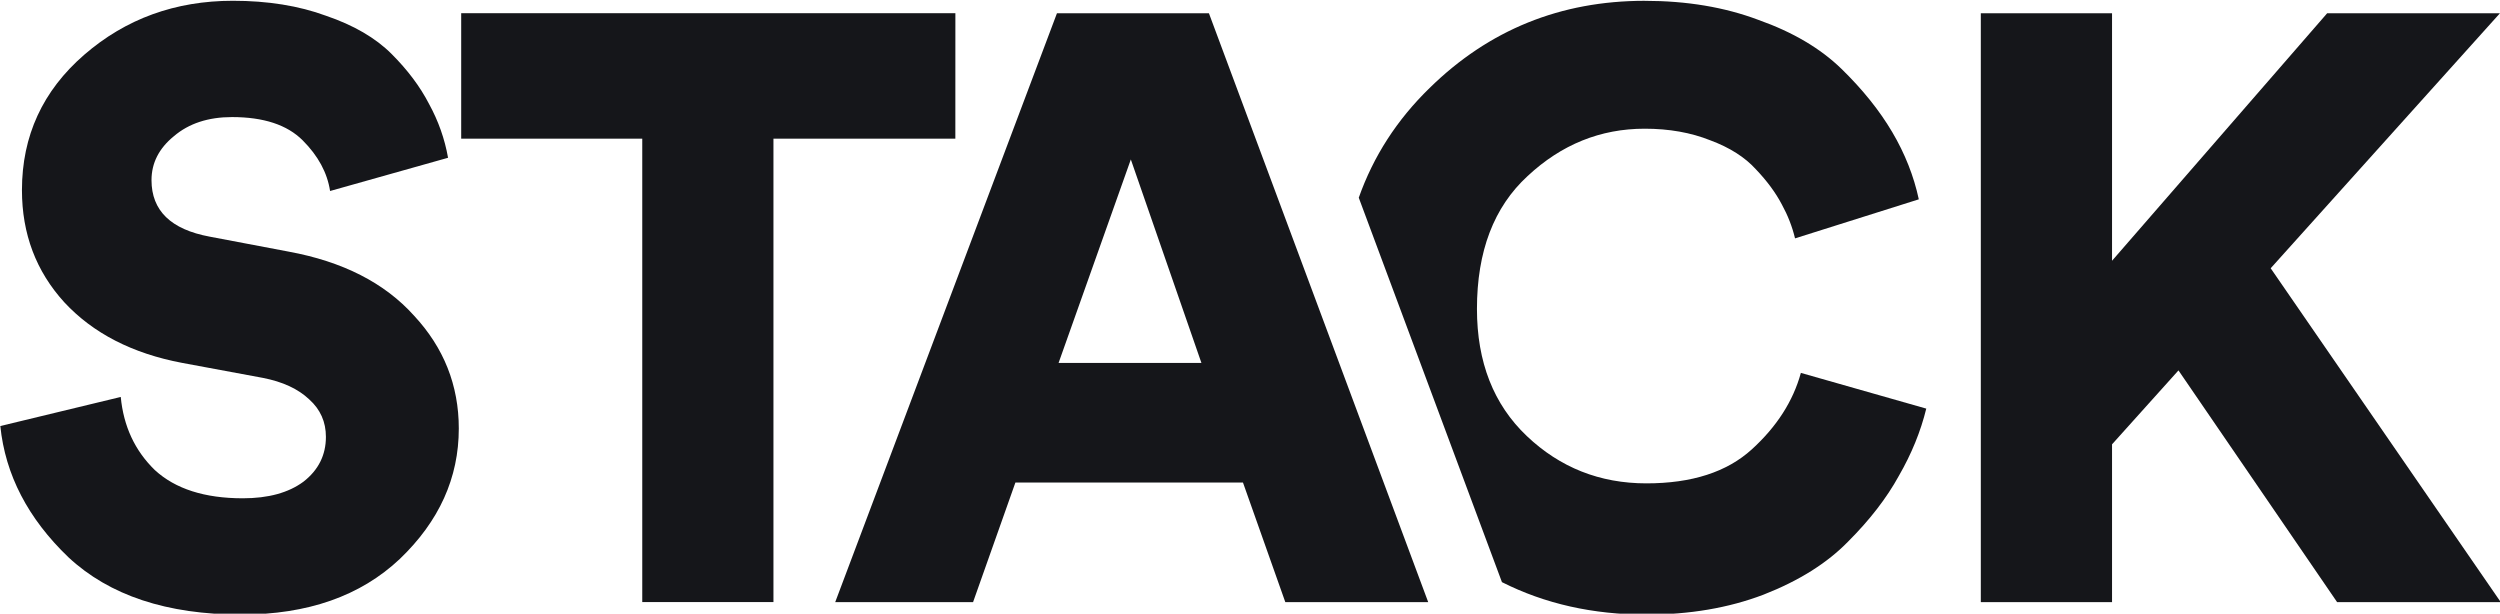
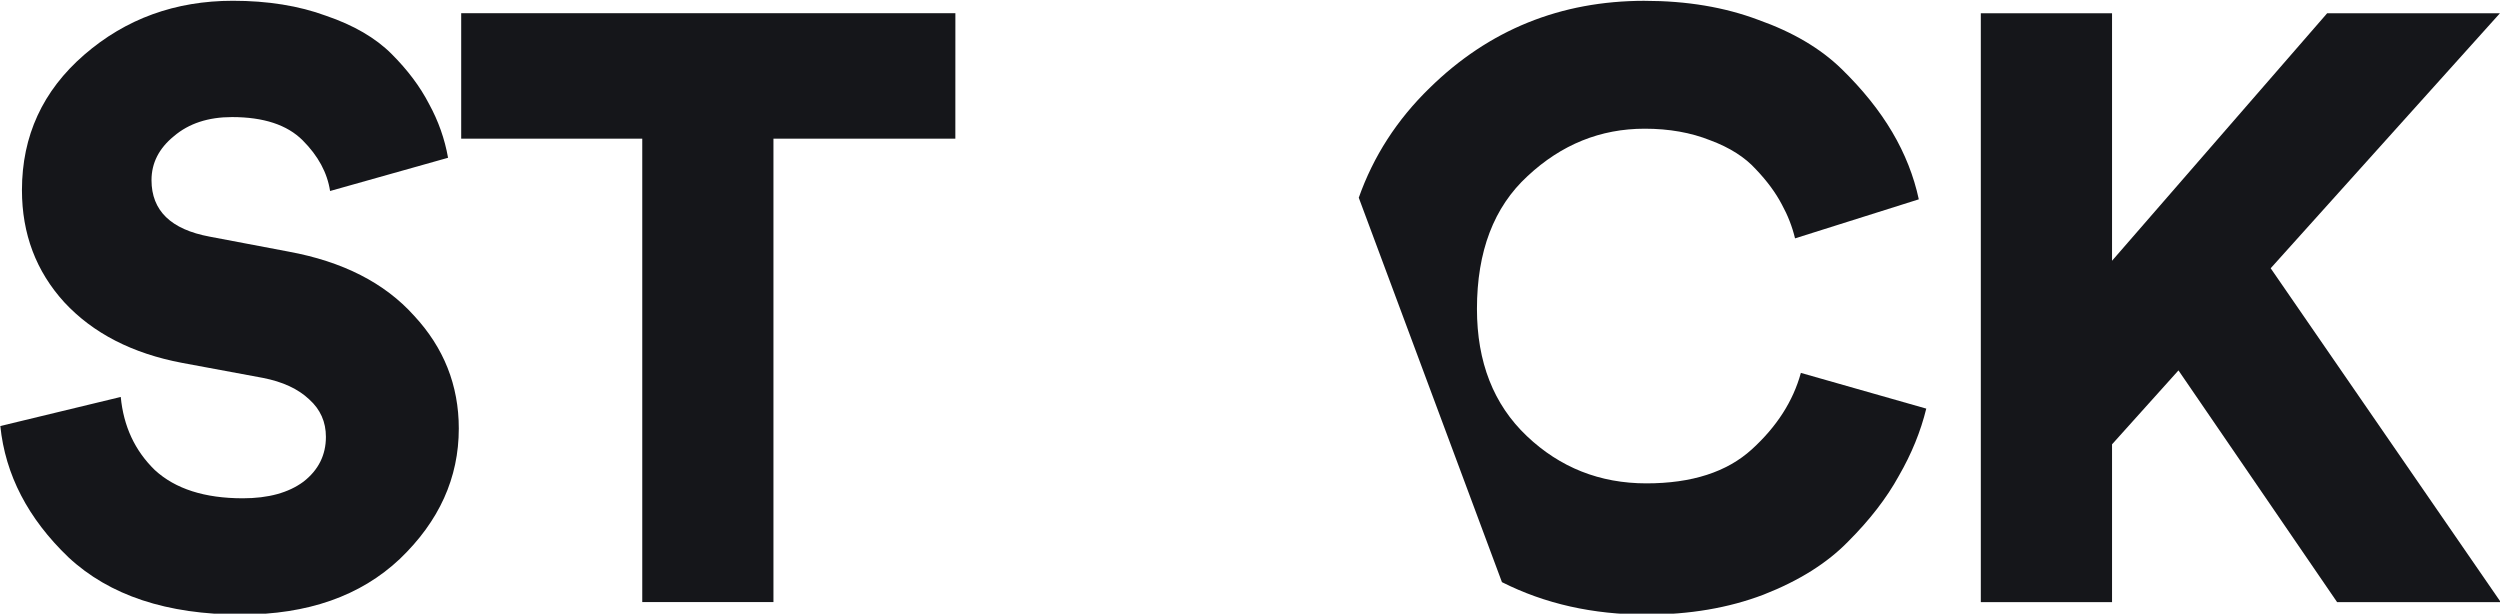
<svg xmlns="http://www.w3.org/2000/svg" xmlns:ns1="http://www.inkscape.org/namespaces/inkscape" xmlns:ns2="http://sodipodi.sourceforge.net/DTD/sodipodi-0.dtd" width="143.635mm" height="35.259mm" viewBox="0 0 143.635 35.259" version="1.1" id="svg1" xml:space="preserve" ns1:version="1.3.2 (091e20e, 2023-11-25, custom)" ns2:docname="Stack.svg">
  <ns2:namedview id="namedview1" pagecolor="#ffffff" bordercolor="#111111" borderopacity="1" ns1:showpageshadow="0" ns1:pageopacity="0" ns1:pagecheckerboard="1" ns1:deskcolor="#d1d1d1" ns1:document-units="mm" showguides="false" ns1:zoom="0.43276066" ns1:cx="447.12937" ns1:cy="166.37372" ns1:window-width="1440" ns1:window-height="900" ns1:window-x="0" ns1:window-y="0" ns1:window-maximized="0" ns1:current-layer="g7" />
  <defs id="defs1">
    <ns1:path-effect effect="offset" id="path-effect7" is_visible="true" lpeversion="1.2" linejoin_type="miter" unit="mm" offset="2.1" miter_limit="4" attempt_force_join="false" update_on_knot_move="true" />
  </defs>
  <g ns1:label="Layer 1" ns1:groupmode="layer" id="layer1">
    <g id="g7" transform="matrix(2.081,0,0,2.081,-134.368,-306.41)" style="stroke-width:0.481">
      <path style="font-weight:bold;font-size:22.931px;line-height:0.8;font-family:'Circular Std Black';-inkscape-font-specification:'Circular Std Black,  Bold';letter-spacing:0px;fill:#15161a;fill-opacity:1;stroke-width:1.432;paint-order:stroke fill markers" d="m 129.094,163.866 -4.38,-6.398 -1.834,2.041 v 4.357 h -3.623 v -16.258 h 3.623 v 6.833 l 5.939,-6.833 h 4.77 l -6.329,7.04 6.352,9.218 z" id="path4" />
      <path id="path3" style="font-weight:bold;font-size:22.931px;line-height:0.8;font-family:'Circular Std Black';-inkscape-font-specification:'Circular Std Black,  Bold';letter-spacing:0px;fill:#15161a;fill-opacity:1;stroke-width:1.432;paint-order:stroke fill markers" d="m 109.977,147.264 c -2.324,0 -4.303,0.802 -5.939,2.408 -0.9,0.875 -1.551,1.885 -1.955,3.028 l 3.953,10.614 c 1.183,0.597 2.512,0.896 3.987,0.896 1.192,0 2.27,-0.183 3.233,-0.55 0.978,-0.382 1.758,-0.871 2.339,-1.468 0.596,-0.596 1.063,-1.2 1.399,-1.812 0.352,-0.611 0.604,-1.23 0.757,-1.857 l -3.462,-0.986 c -0.214,0.78 -0.665,1.483 -1.353,2.11 -0.688,0.627 -1.658,0.94 -2.912,0.94 -1.284,0 -2.385,-0.436 -3.302,-1.307 -0.917,-0.871 -1.376,-2.041 -1.376,-3.509 0,-1.59 0.466,-2.812 1.399,-3.669 0.933,-0.871 2.01,-1.307 3.233,-1.307 0.673,0 1.276,0.107 1.811,0.321 0.535,0.199 0.956,0.466 1.261,0.803 0.306,0.321 0.542,0.642 0.711,0.963 0.168,0.306 0.29,0.619 0.367,0.941 l 3.417,-1.078 c -0.138,-0.642 -0.382,-1.261 -0.734,-1.857 -0.352,-0.596 -0.818,-1.177 -1.399,-1.743 -0.581,-0.566 -1.345,-1.017 -2.293,-1.353 -0.933,-0.352 -1.98,-0.527 -3.141,-0.527 z" />
-       <path style="font-weight:bold;font-size:22.931px;line-height:0.8;font-family:'Circular Std Black';-inkscape-font-specification:'Circular Std Black,  Bold';letter-spacing:0px;fill:#15161a;fill-opacity:1;stroke-width:1.432;paint-order:stroke fill markers" d="m 100.055,163.866 -1.169,-3.302 h -6.283 l -1.169,3.302 h -3.806 l 6.122,-16.258 h 4.196 l 6.054,16.258 z m -4.265,-12.222 -1.995,5.618 h 3.944 z" id="path2" />
      <path style="font-weight:bold;font-size:22.931px;line-height:0.8;font-family:'Circular Std Black';-inkscape-font-specification:'Circular Std Black,  Bold';letter-spacing:0px;fill:#15161a;fill-opacity:1;stroke-width:1.432;paint-order:stroke fill markers" d="m 90.945,151.07 h -5.022 v 12.795 H 82.301 V 151.07 h -4.999 v -3.463 h 13.644 z" id="path1" />
      <path style="font-weight:bold;font-size:22.931px;line-height:0.8;font-family:'Circular Std Black';-inkscape-font-specification:'Circular Std Black,  Bold';letter-spacing:0px;fill:#15161a;fill-opacity:1;stroke-width:1.432;paint-order:stroke fill markers" d="m 76.938,151.598 -3.256,0.917 q -0.115,-0.757 -0.757,-1.399 -0.642,-0.642 -1.949,-0.642 -0.986,0 -1.605,0.527 -0.619,0.504 -0.619,1.215 0,1.261 1.605,1.559 l 2.178,0.413 q 2.247,0.413 3.463,1.766 1.238,1.33 1.238,3.119 0,2.041 -1.628,3.6 -1.628,1.536 -4.38,1.536 -3.073,0 -4.77,-1.582 -1.674,-1.605 -1.88,-3.623 l 3.325,-0.803 q 0.115,1.215 0.94,2.018 0.848,0.78 2.431,0.78 1.055,0 1.674,-0.459 0.619,-0.482 0.619,-1.238 0,-0.619 -0.459,-1.032 -0.459,-0.436 -1.284,-0.596 l -2.224,-0.413 q -2.064,-0.39 -3.256,-1.674 -1.169,-1.284 -1.169,-3.096 0,-2.247 1.72,-3.738 1.72,-1.49 4.105,-1.49 1.445,0 2.568,0.413 1.147,0.39 1.812,1.055 0.665,0.665 1.032,1.376 0.39,0.711 0.527,1.49 z" id="text1" />
    </g>
  </g>
</svg>